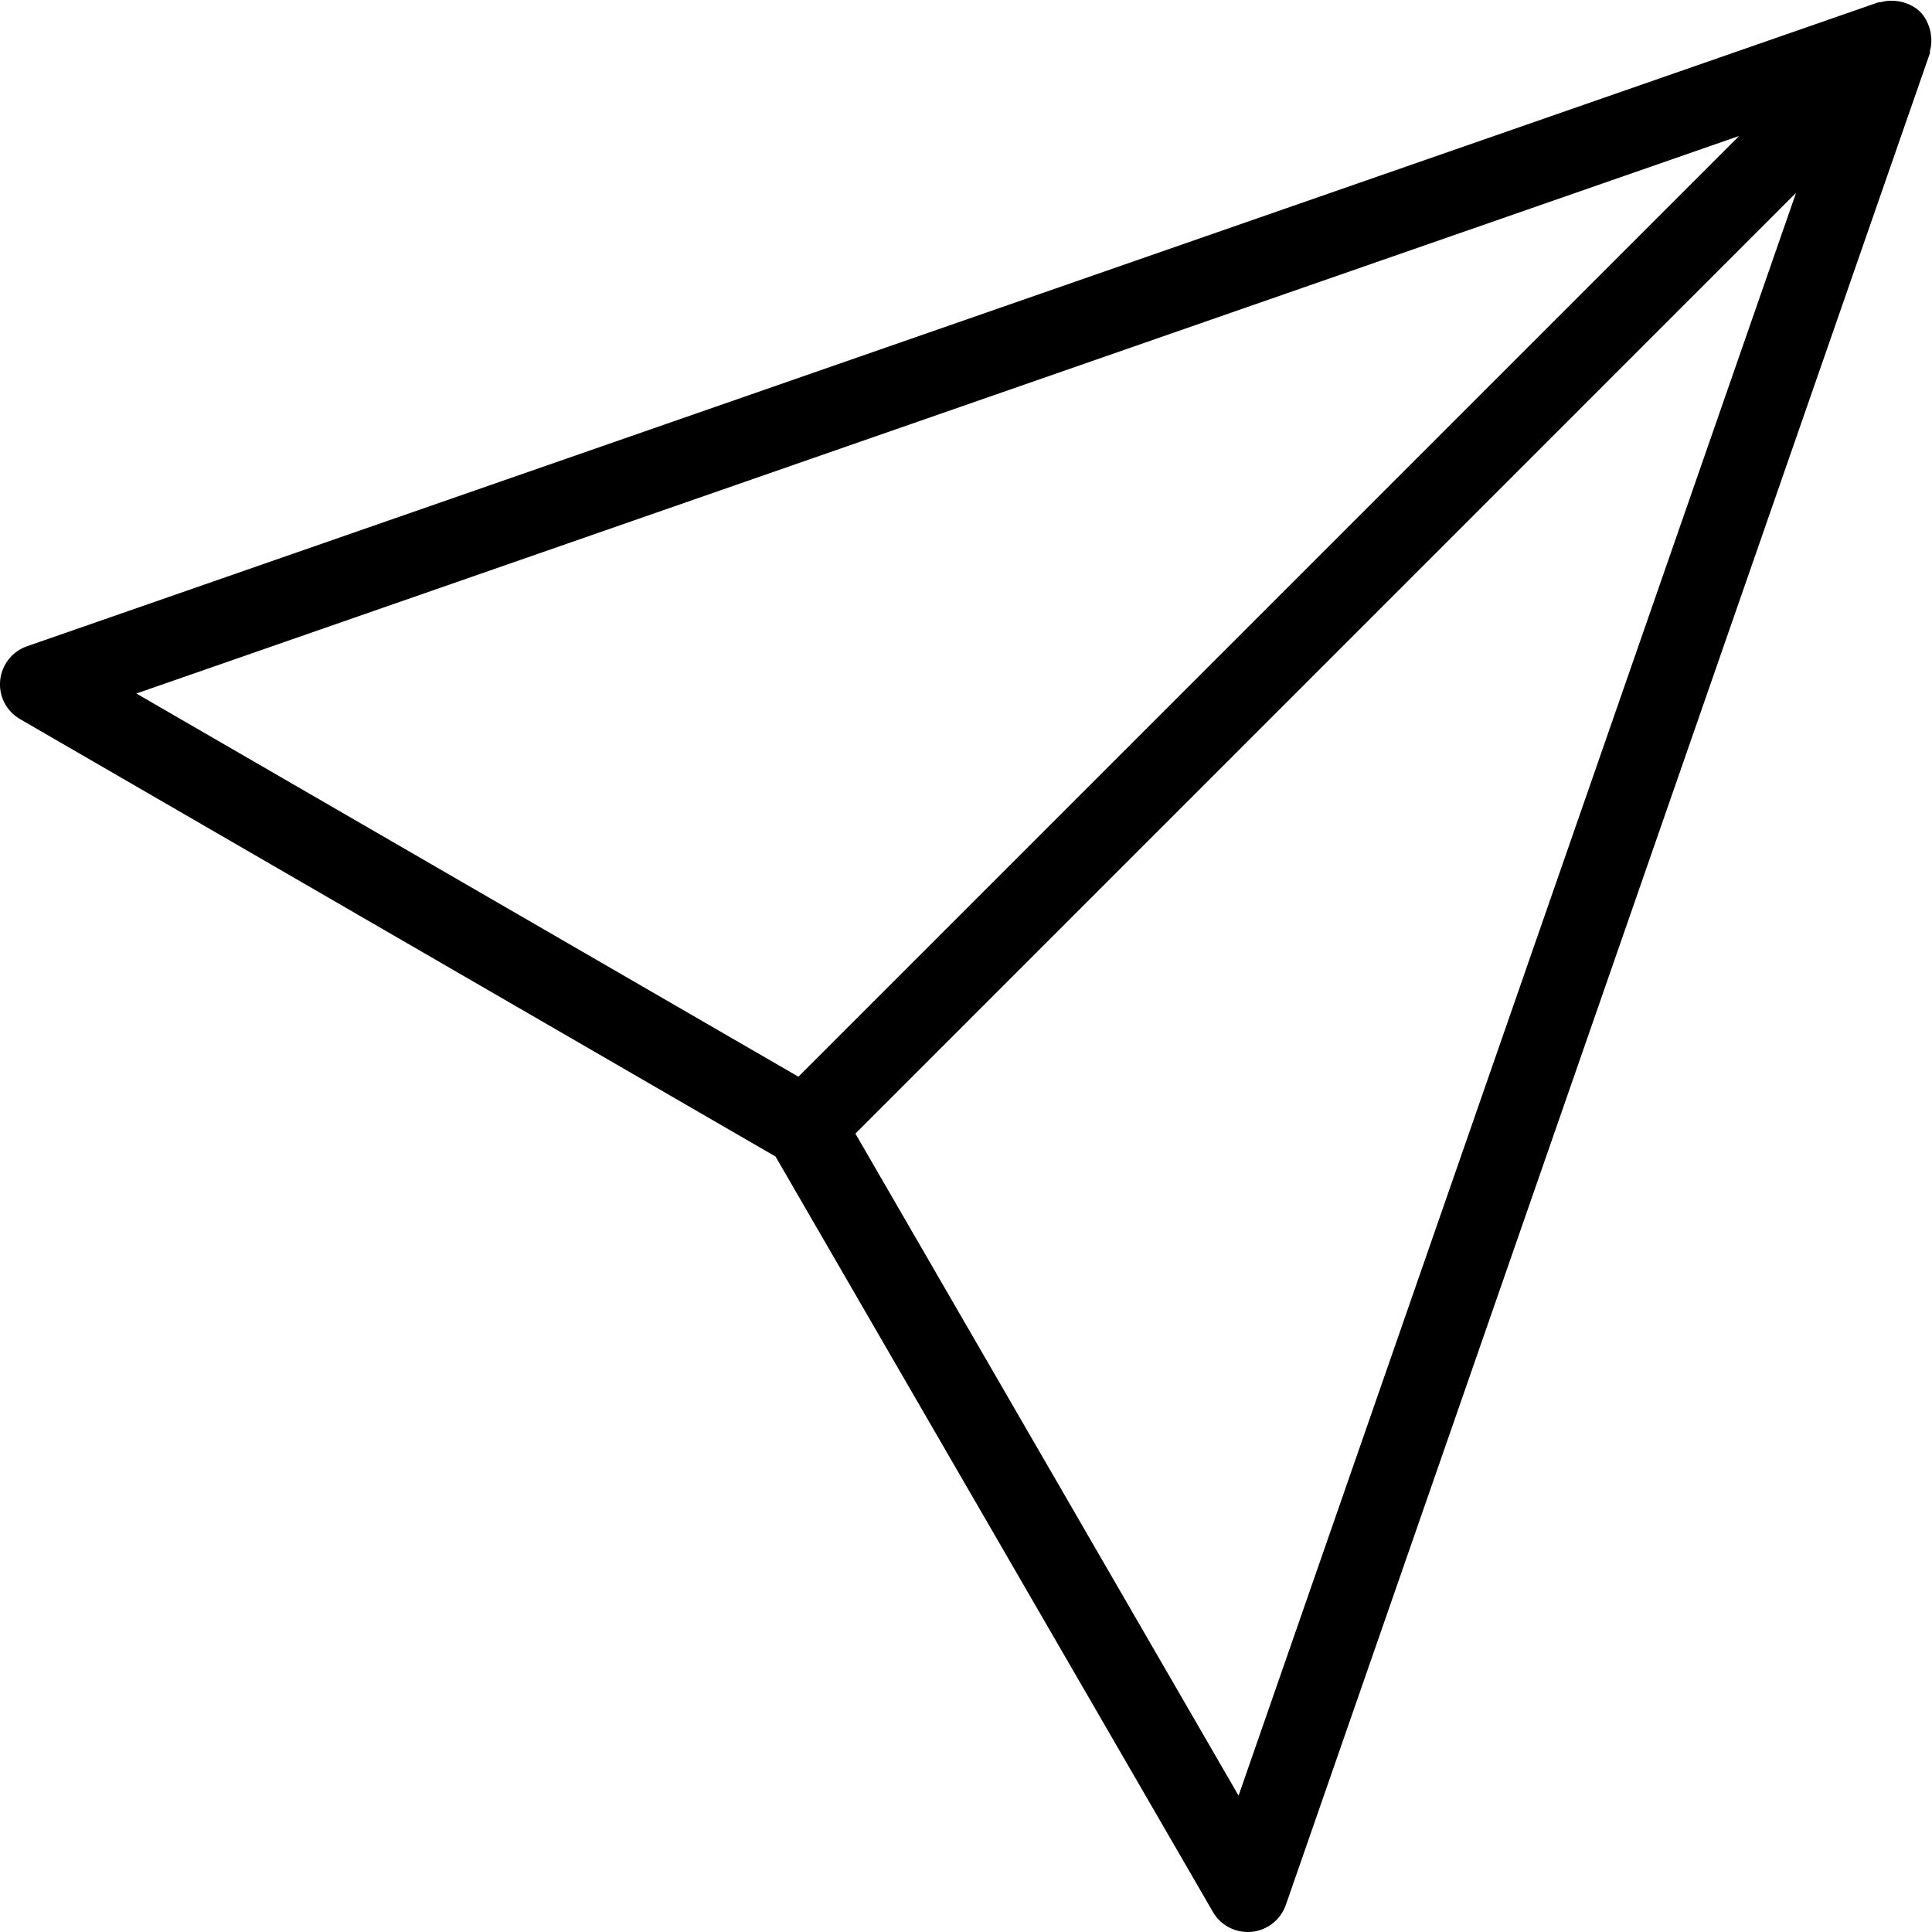
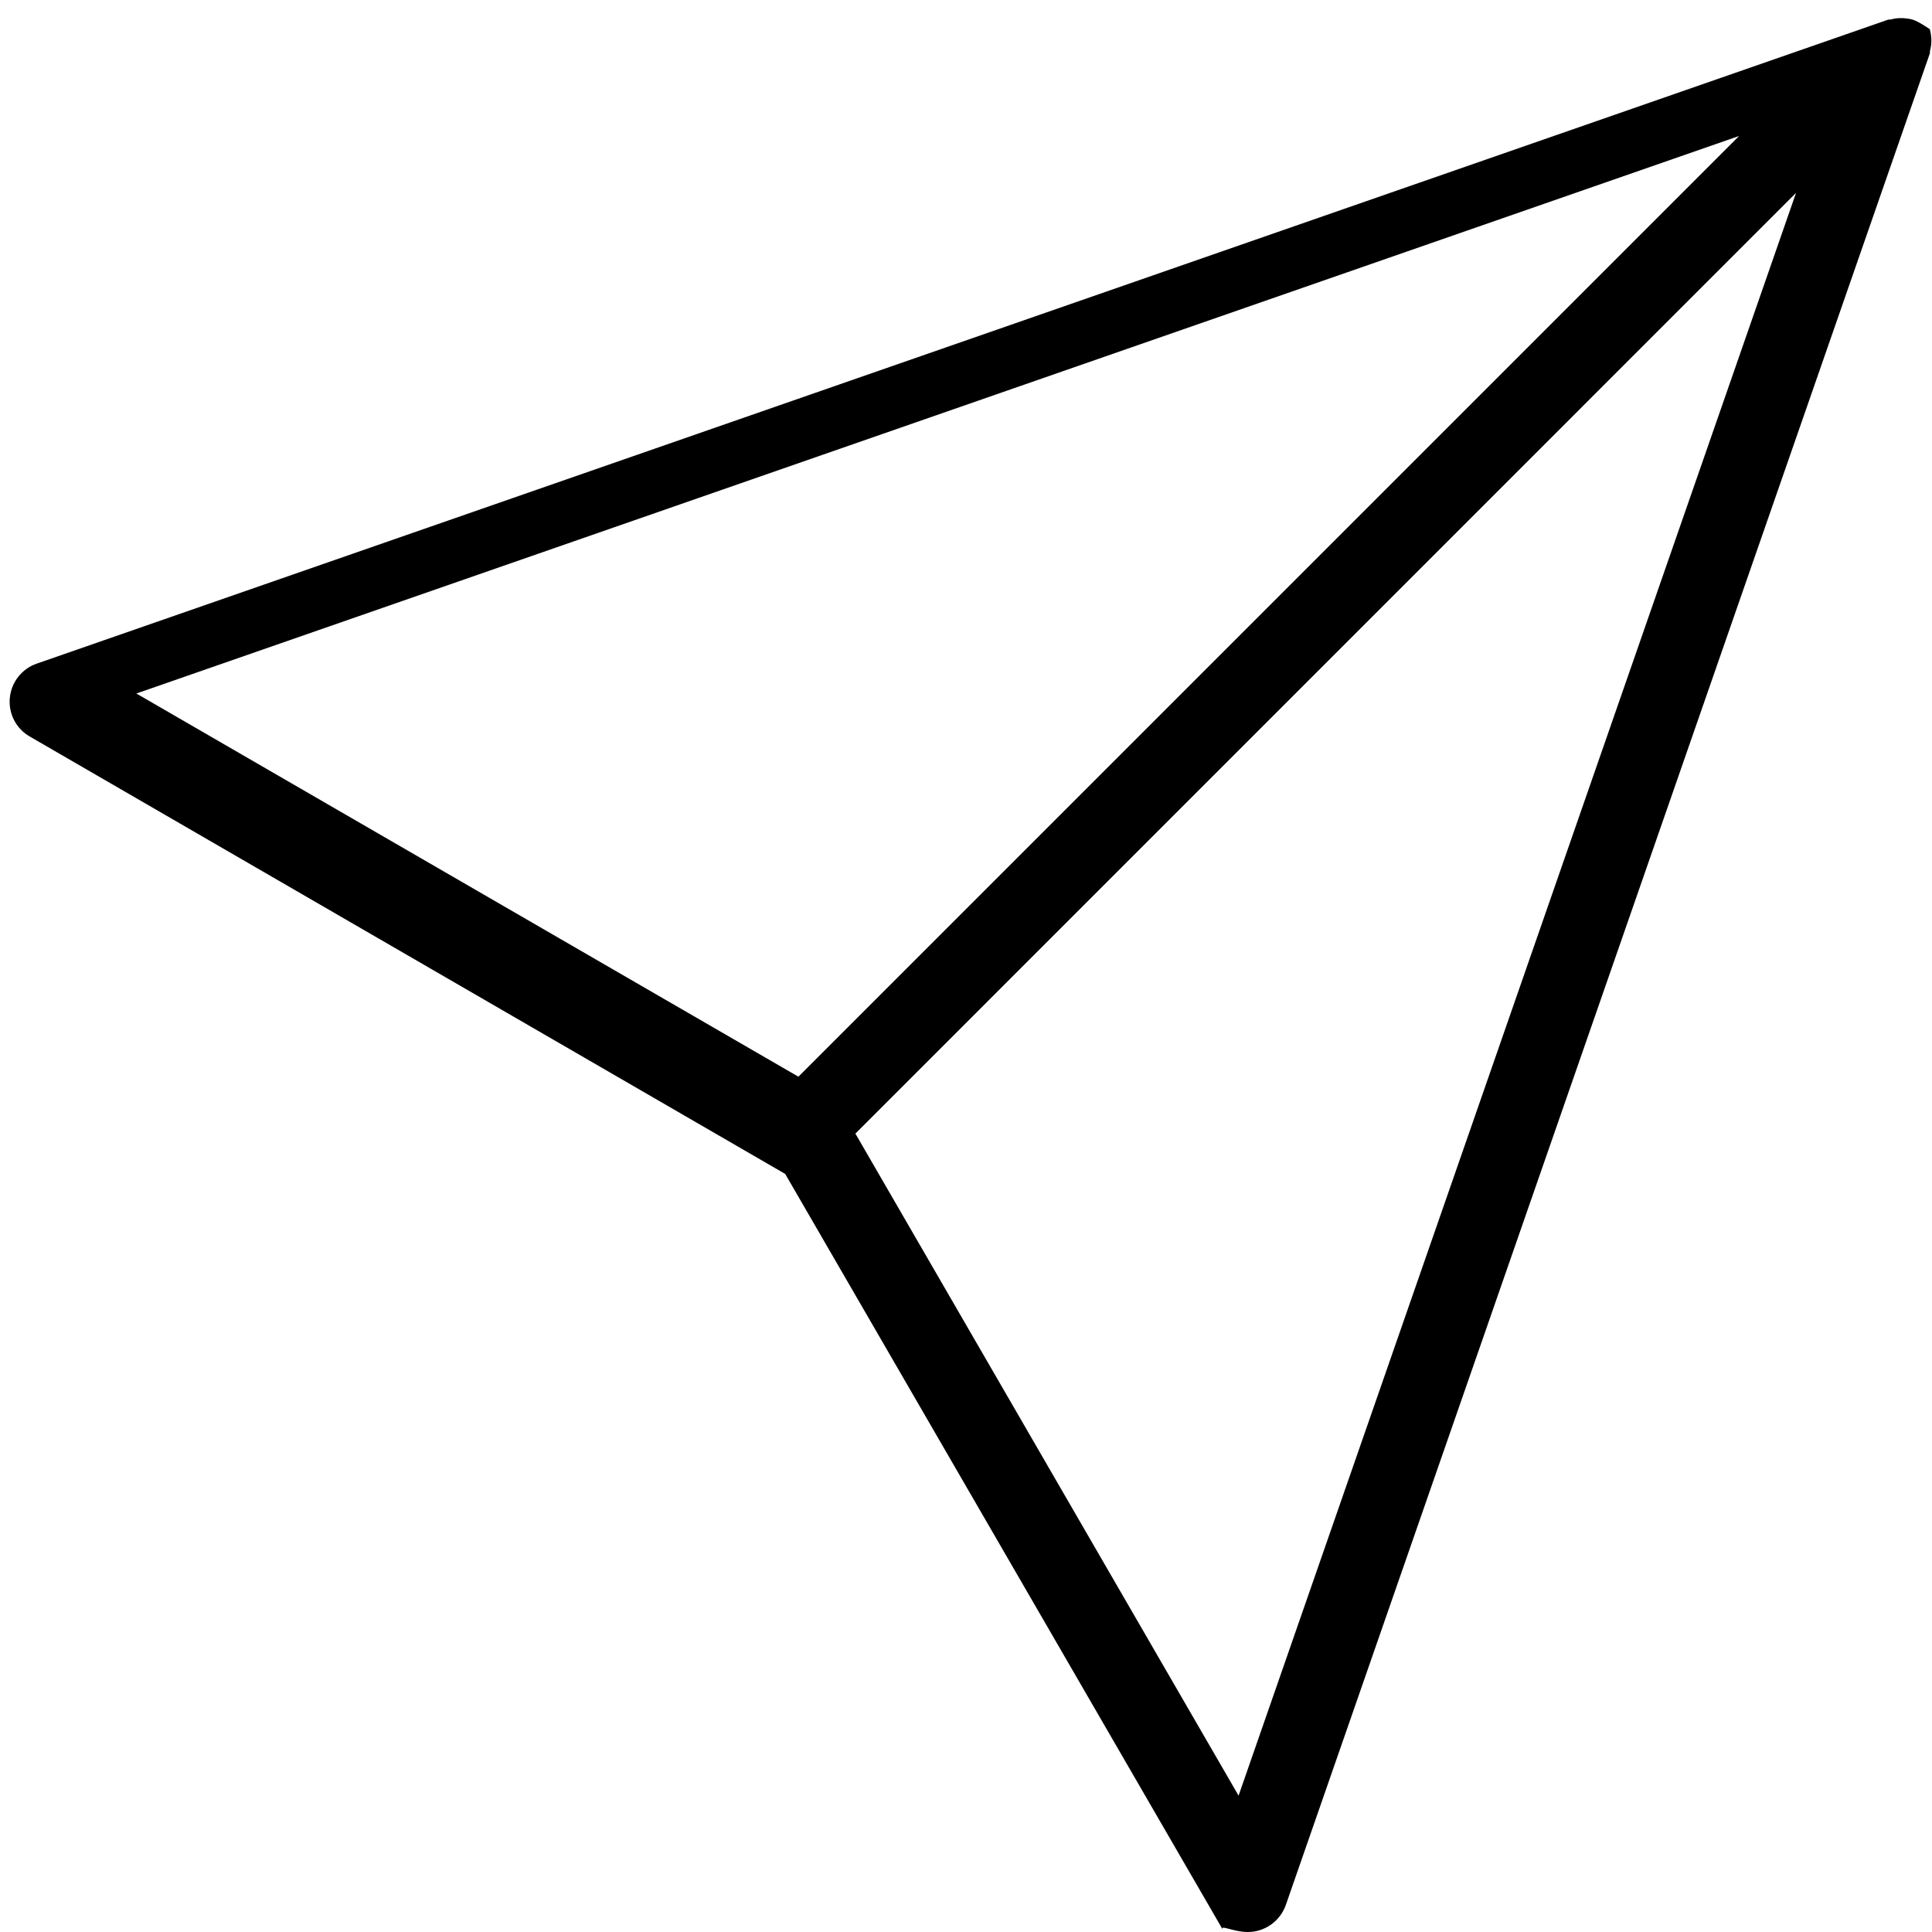
<svg xmlns="http://www.w3.org/2000/svg" fill="#000000" height="24" preserveAspectRatio="xMidYMid meet" version="1" viewBox="-0.0 0.0 24.0 24.0" width="24" zoomAndPan="magnify">
  <g id="change1_1">
-     <path d="M23.973,0.363c-0.023-0.079-0.058-0.154-0.12-0.216s-0.138-0.097-0.216-0.12 c-0.021-0.006-0.04-0.009-0.061-0.012c-0.07-0.011-0.139-0.008-0.208,0.011c-0.011,0.003-0.022-0.002-0.032,0.002l-23,8 c-0.185,0.064-0.315,0.23-0.334,0.425c-0.019,0.195,0.078,0.383,0.247,0.48l9.385,5.434l5.434,9.385 C15.157,23.906,15.322,24,15.5,24c0.016,0,0.031-0.001,0.048-0.002c0.194-0.019,0.36-0.149,0.425-0.334l8-23 c0.004-0.011-0.001-0.022,0.002-0.033c0.019-0.068,0.022-0.137,0.011-0.206C23.982,0.404,23.98,0.384,23.973,0.363z M21.604,1.689 L9.918,13.375l-8.224-4.76L21.604,1.689z M15.386,22.306l-4.76-8.224L22.311,2.396L15.386,22.306z" fill="#000000" />
+     <path d="M23.973,0.363s-0.138-0.097-0.216-0.12 c-0.021-0.006-0.04-0.009-0.061-0.012c-0.07-0.011-0.139-0.008-0.208,0.011c-0.011,0.003-0.022-0.002-0.032,0.002l-23,8 c-0.185,0.064-0.315,0.23-0.334,0.425c-0.019,0.195,0.078,0.383,0.247,0.48l9.385,5.434l5.434,9.385 C15.157,23.906,15.322,24,15.5,24c0.016,0,0.031-0.001,0.048-0.002c0.194-0.019,0.36-0.149,0.425-0.334l8-23 c0.004-0.011-0.001-0.022,0.002-0.033c0.019-0.068,0.022-0.137,0.011-0.206C23.982,0.404,23.98,0.384,23.973,0.363z M21.604,1.689 L9.918,13.375l-8.224-4.76L21.604,1.689z M15.386,22.306l-4.76-8.224L22.311,2.396L15.386,22.306z" fill="#000000" />
  </g>
</svg>